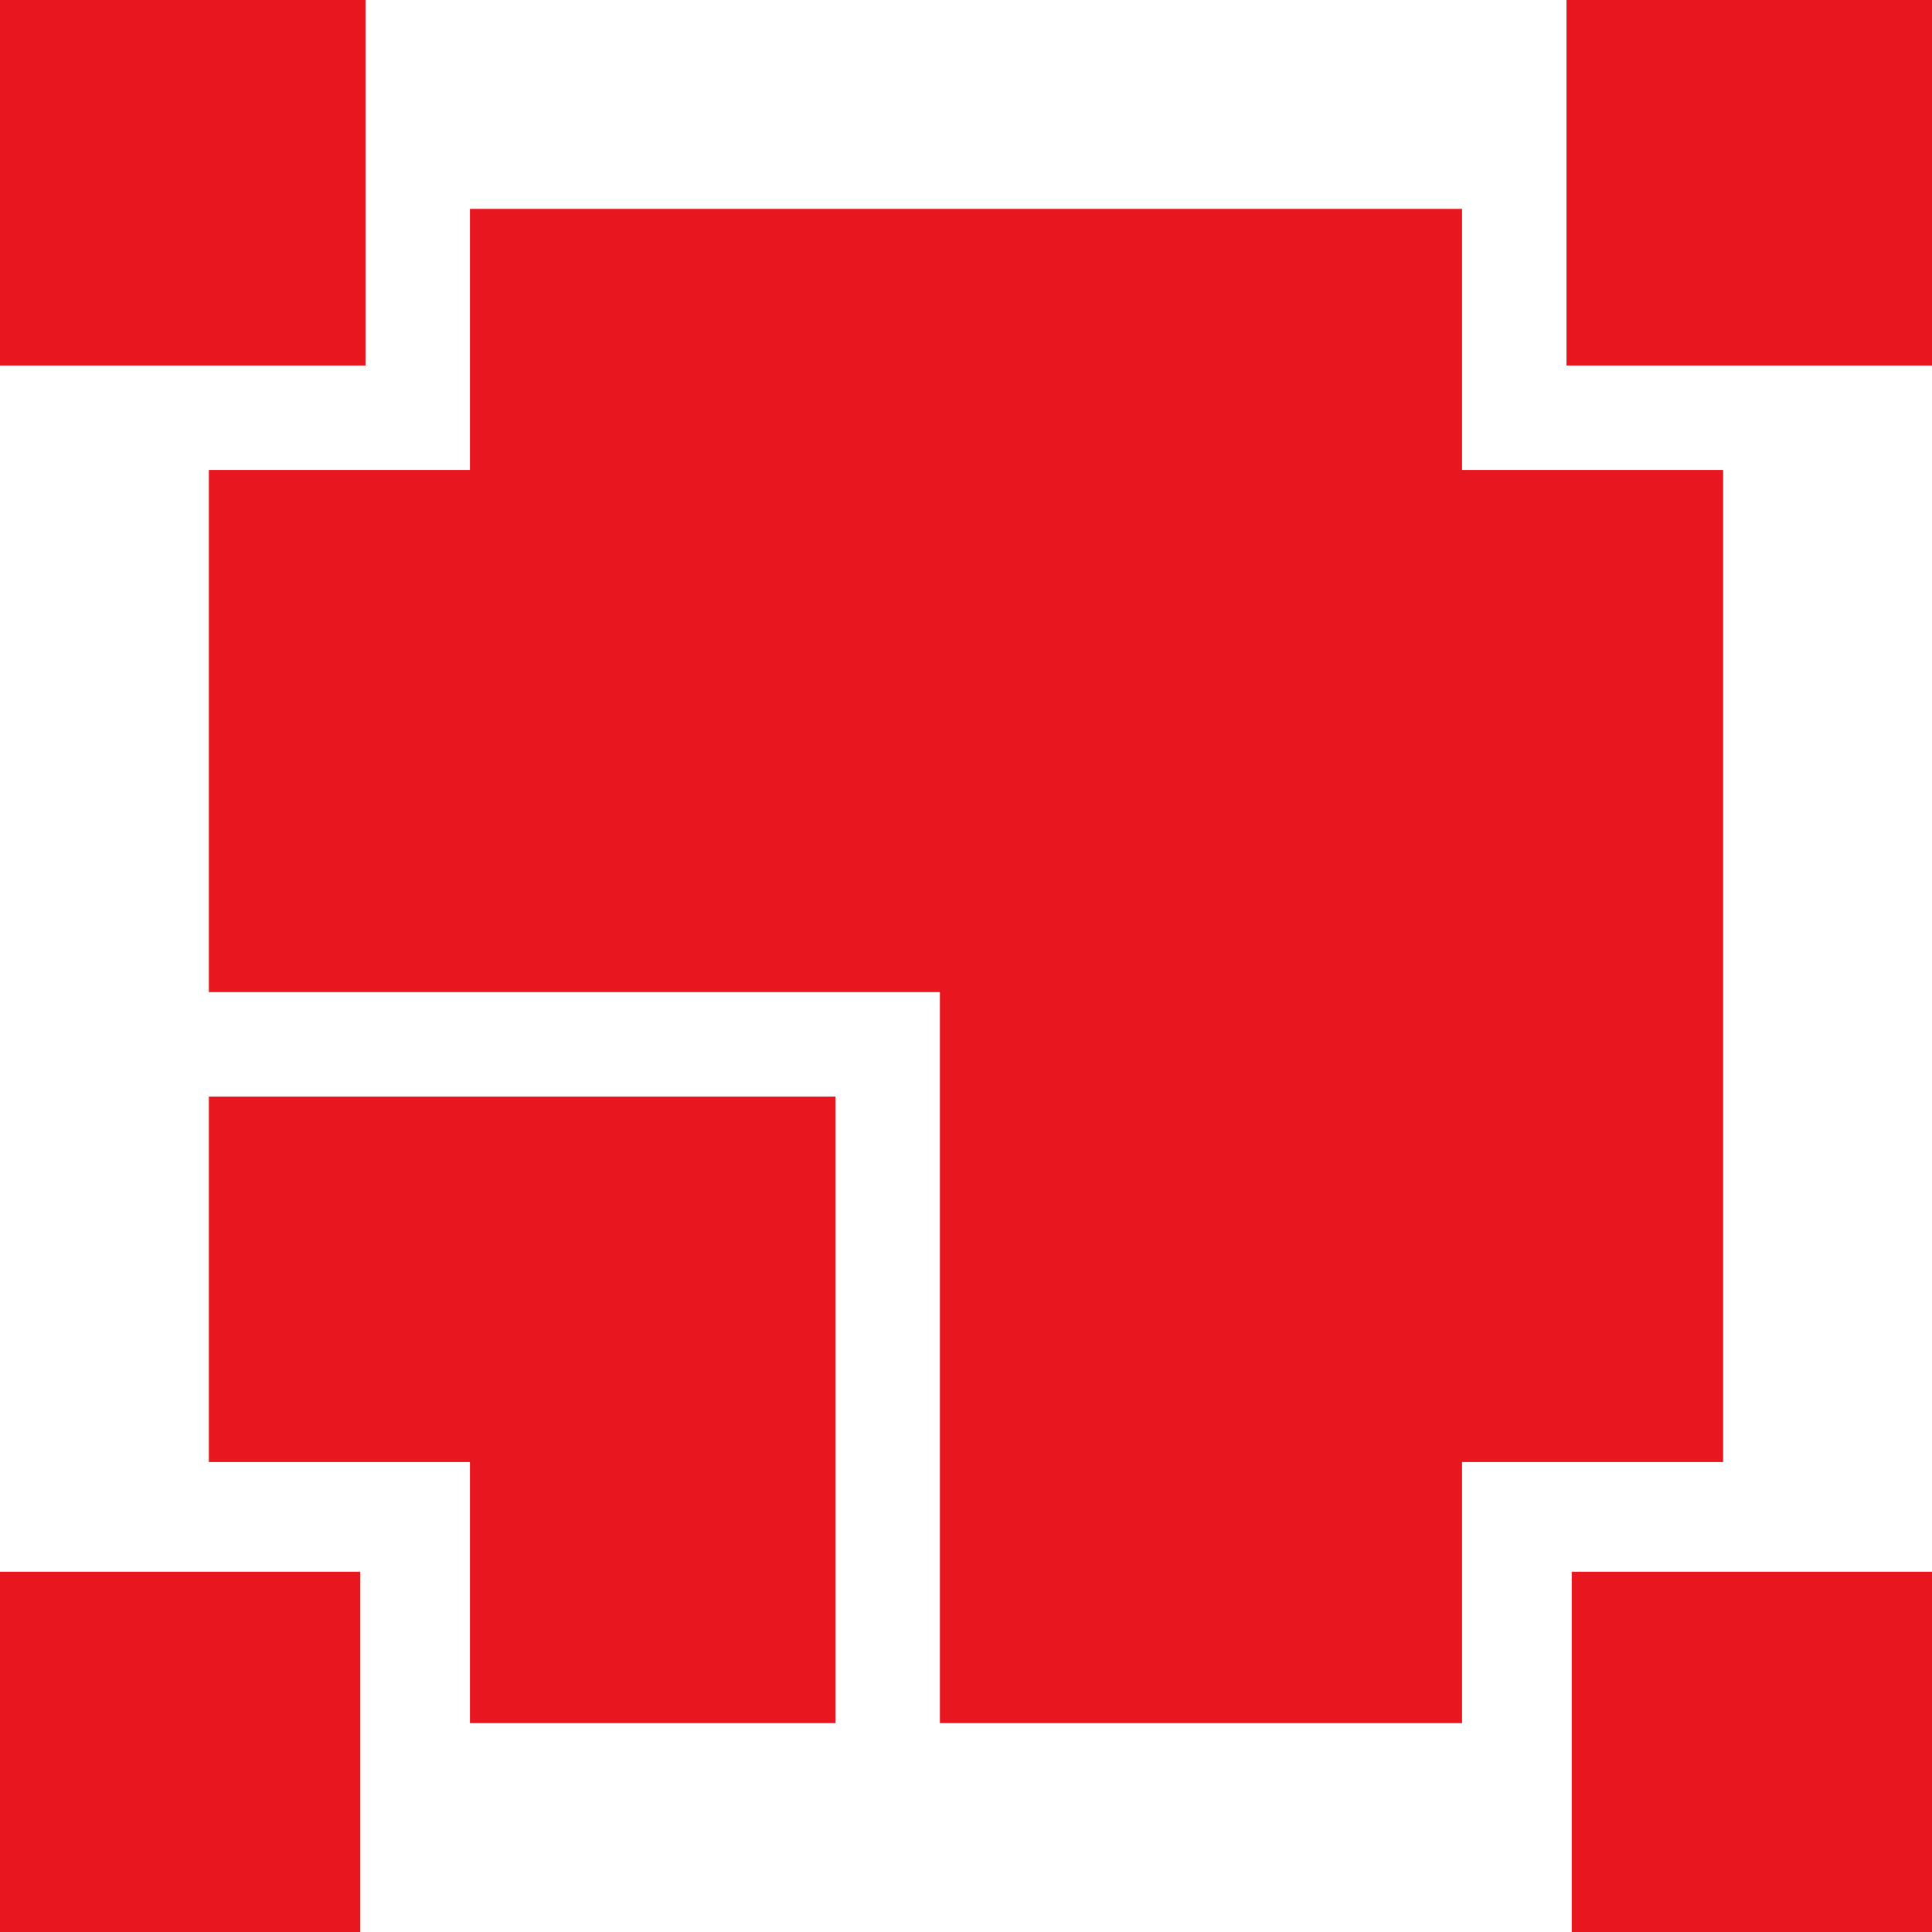
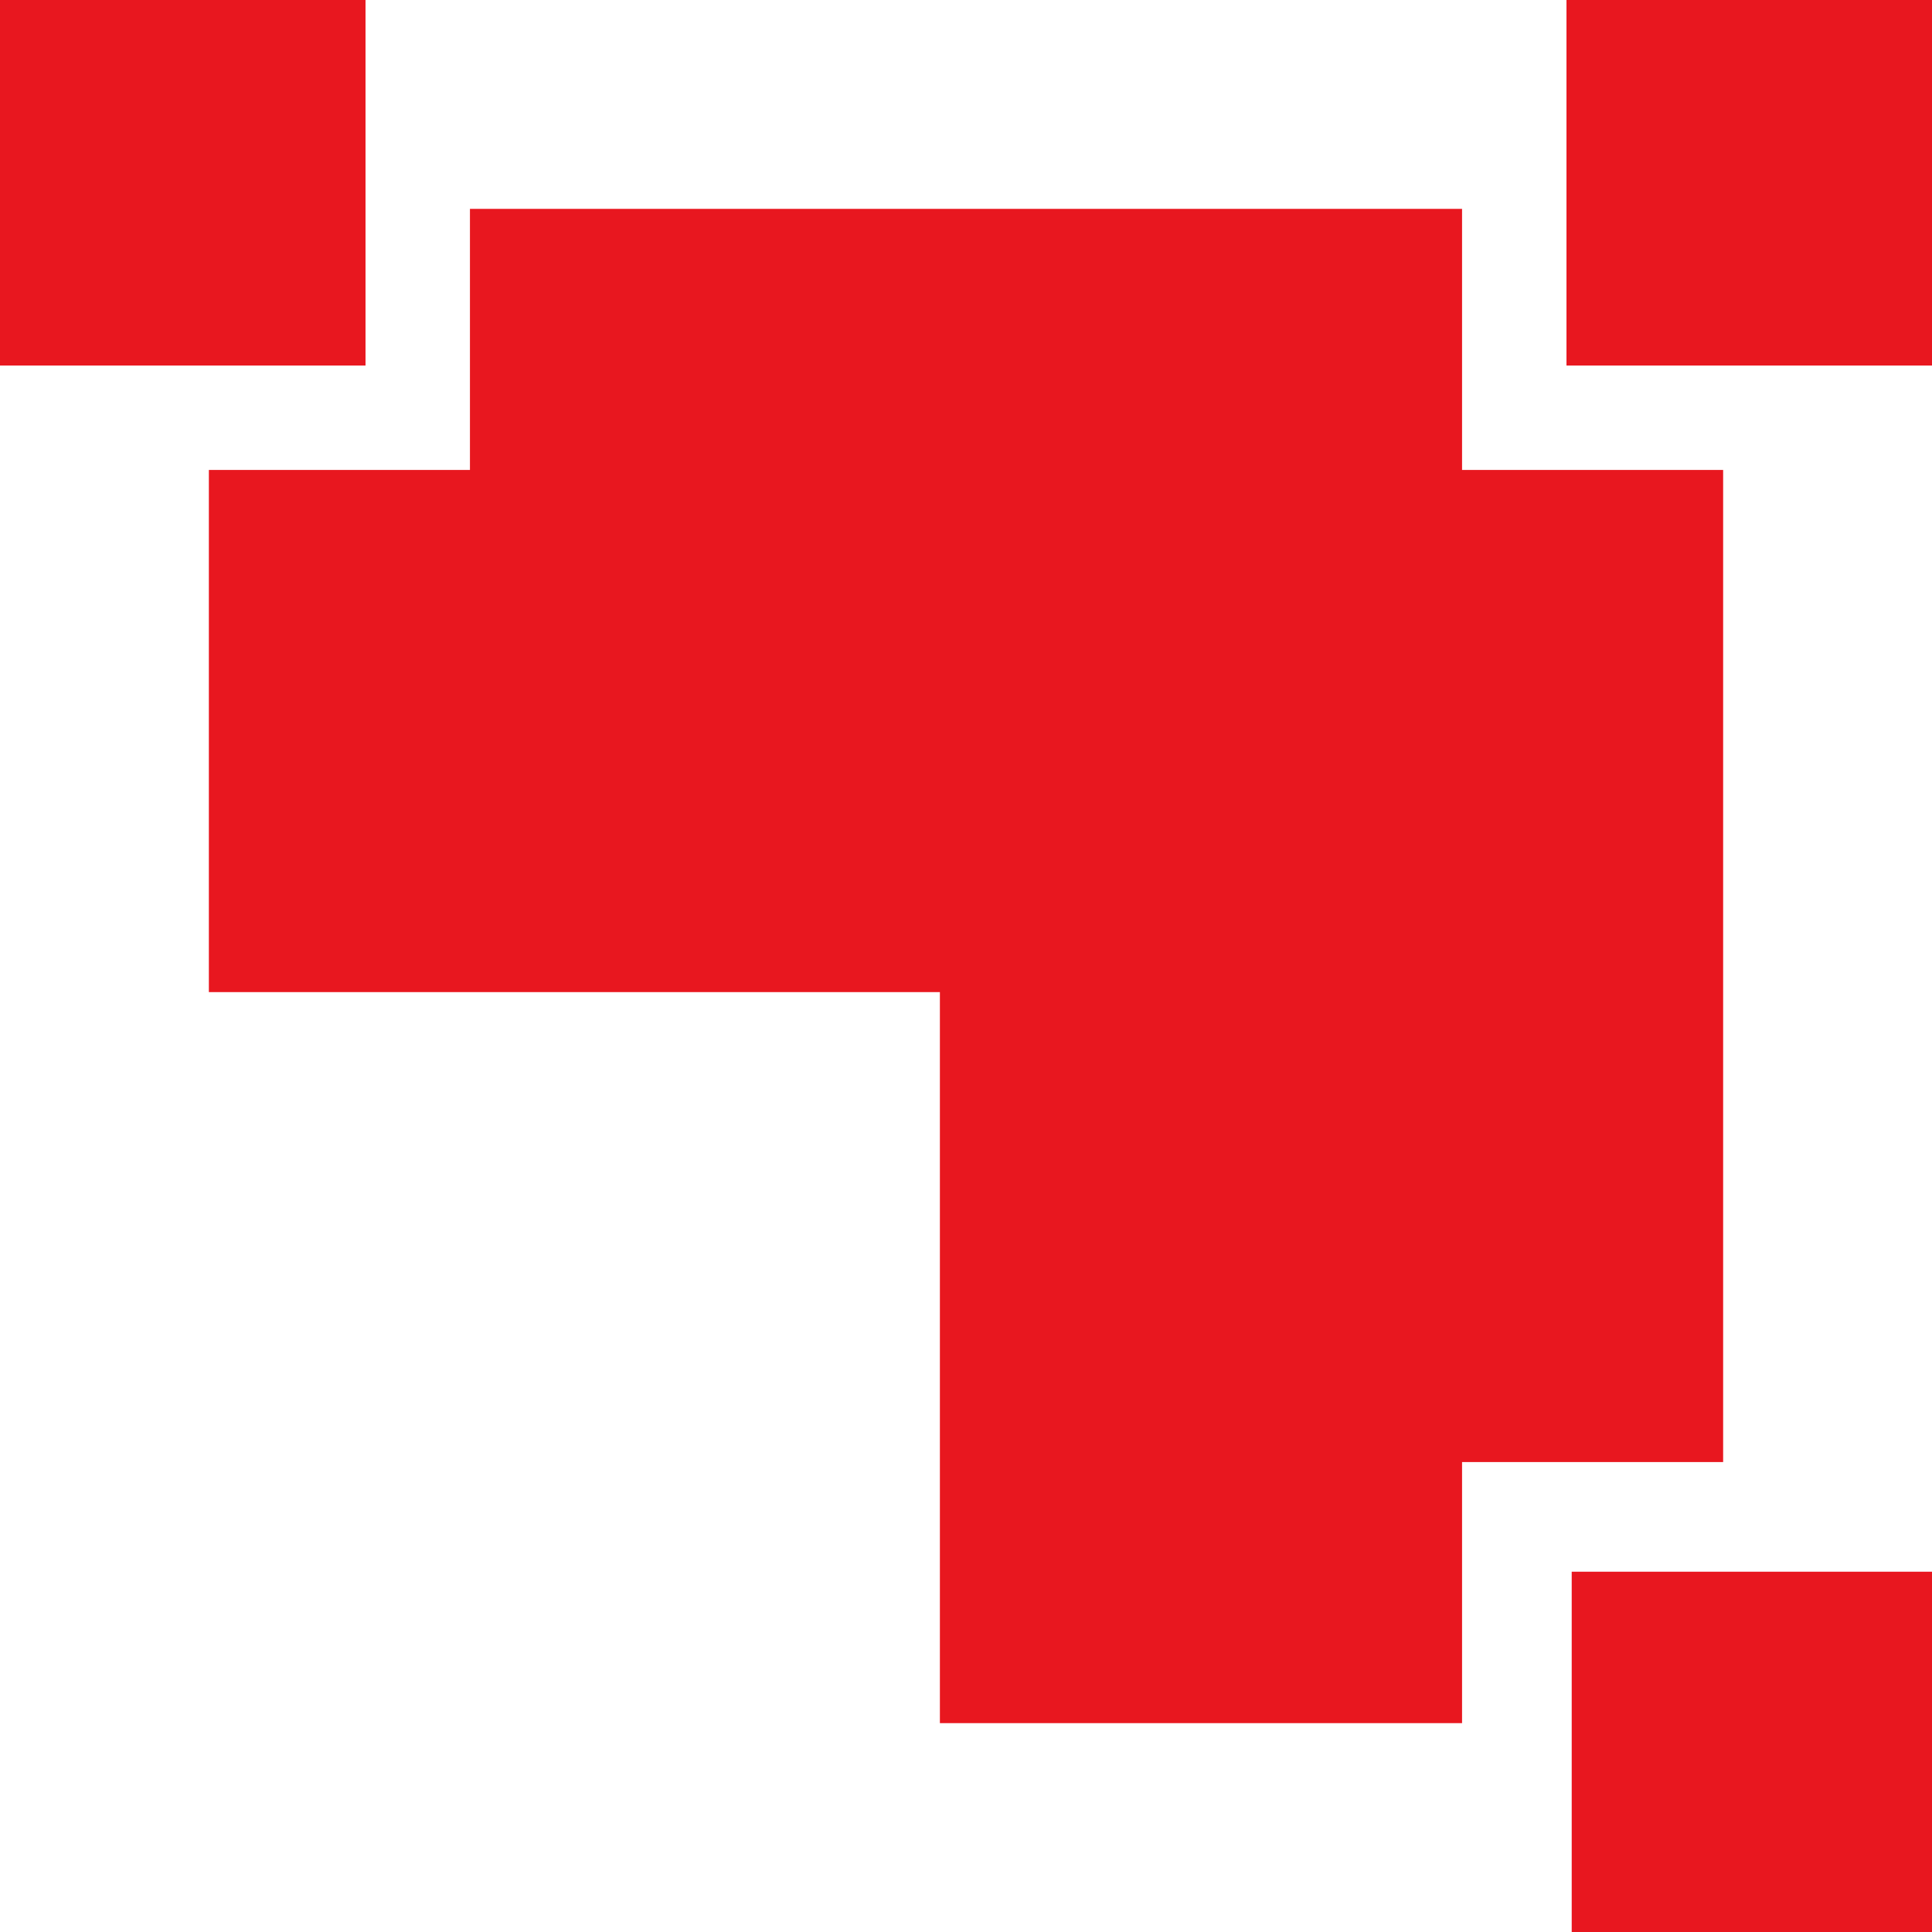
<svg xmlns="http://www.w3.org/2000/svg" id="a" x="0px" y="0px" viewBox="0 0 37 37" style="enable-background:new 0 0 37 37;" xml:space="preserve">
  <style type="text/css"> .st0{fill:#E8171F;} </style>
  <rect x="30.1" y="30.1" class="st0" width="6.9" height="6.9" />
  <rect y="0" class="st0" width="7" height="7" />
-   <rect y="30.1" class="st0" width="6.9" height="6.9" />
  <g>
-     <polygon class="st0" points="4,21 4,28 7.3,28 9,28 9,29.7 9,33 16,33 16,21 " />
-   </g>
+     </g>
  <rect x="30" y="0" class="st0" width="7" height="7" />
  <g>
    <polygon class="st0" points="18,33 28,33 28,29.7 28,28 29.7,28 33,28 33,9 29.7,9 28,9 28,7.3 28,4 9,4 9,7.3 9,9 7.3,9 4,9 4,19 18,19 " />
  </g>
</svg>